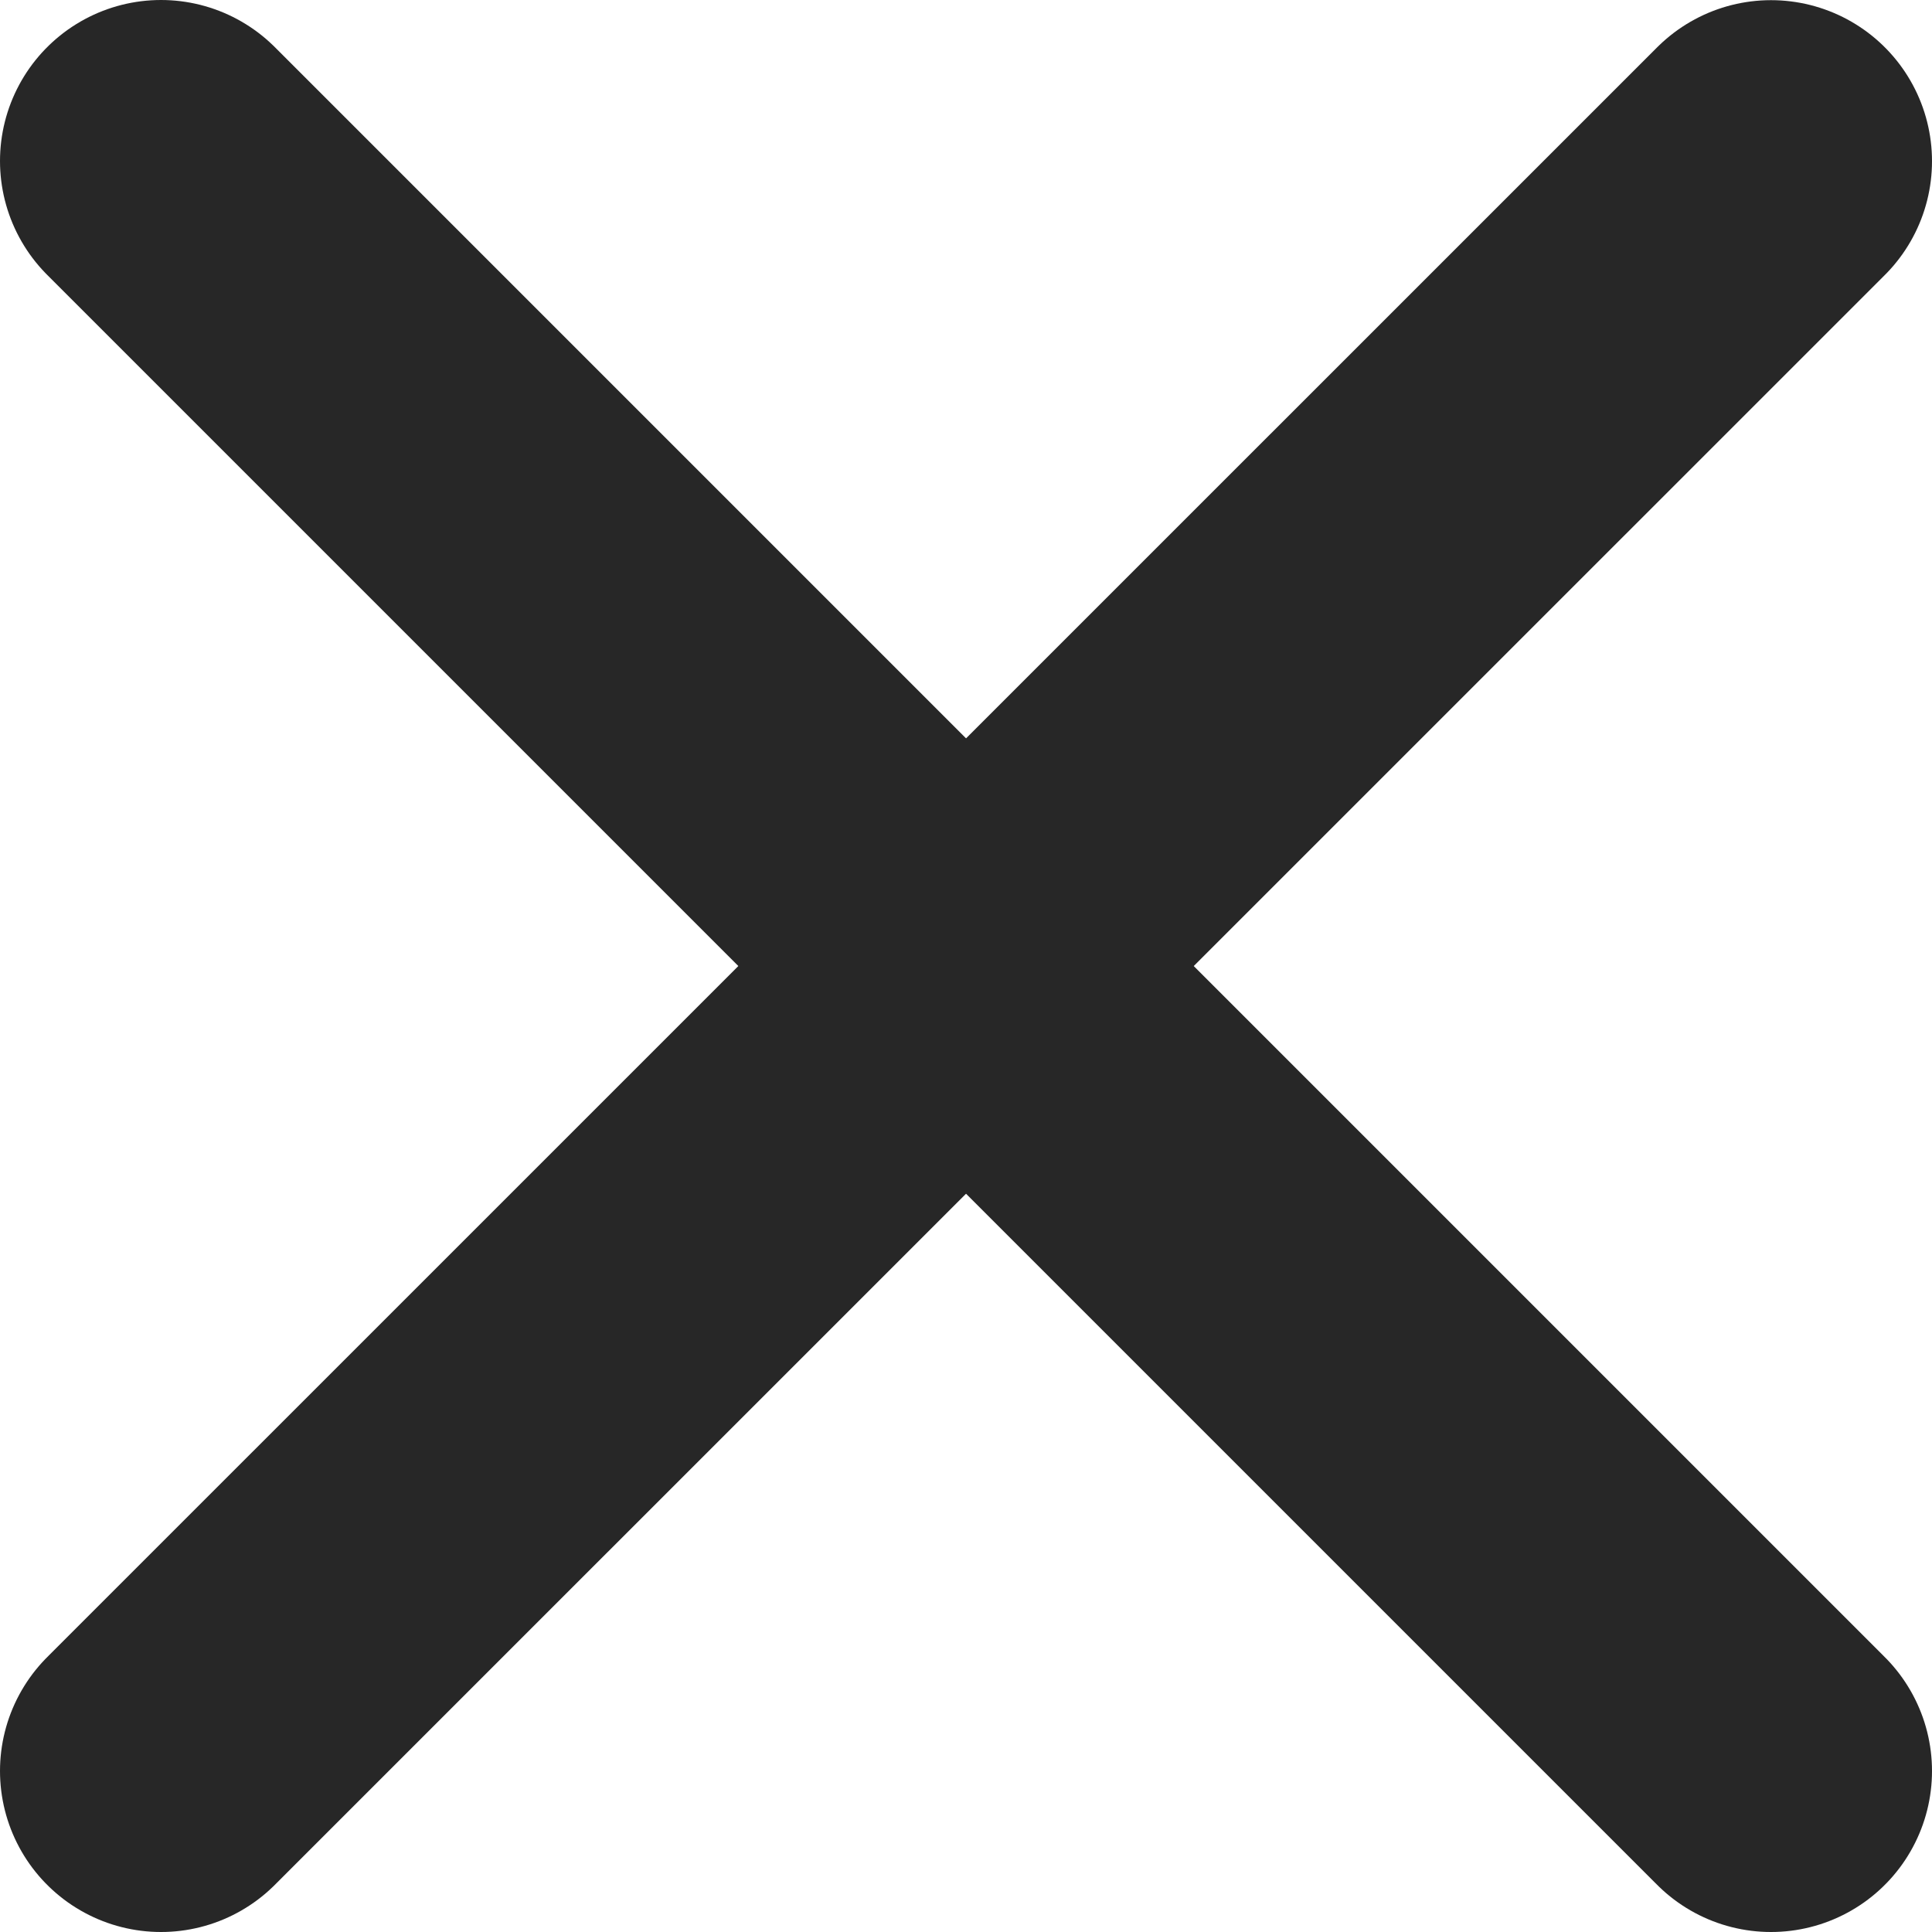
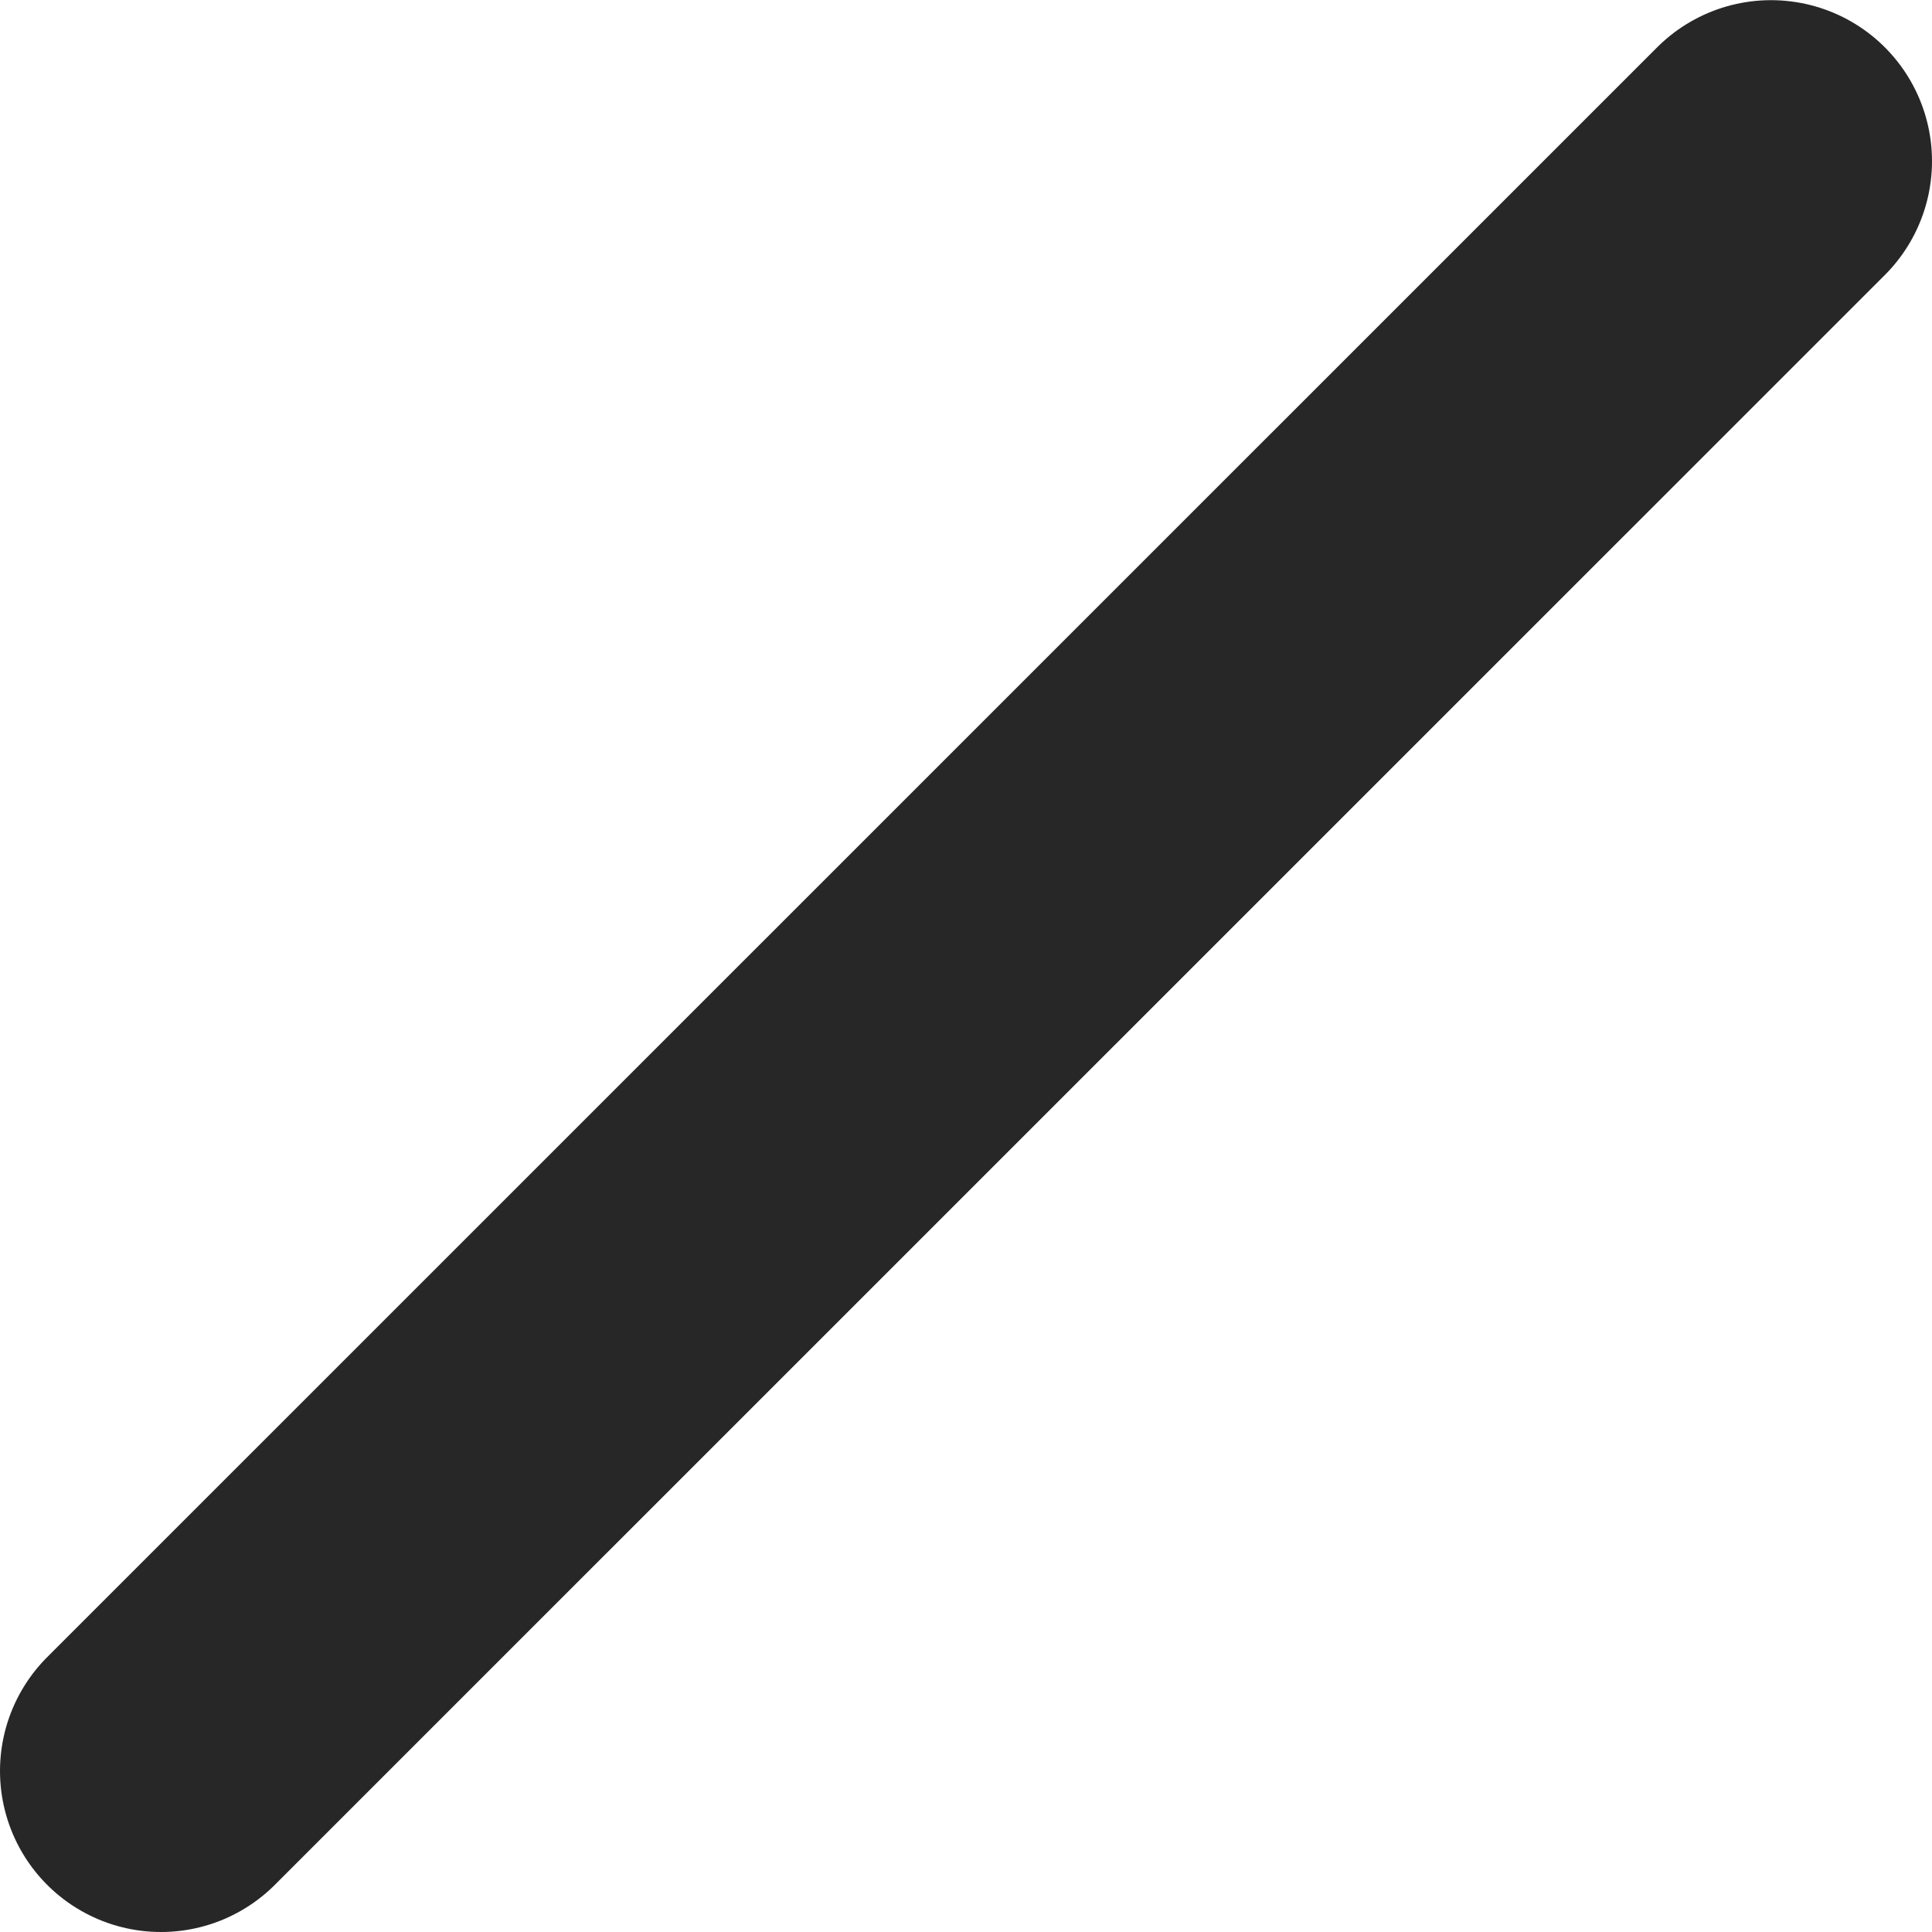
<svg xmlns="http://www.w3.org/2000/svg" width="12" height="12" viewBox="0 0 12 12" fill="none">
  <path d="M1 11L11 1.001" stroke="#272727" stroke-width="2" stroke-linecap="round" />
-   <path d="M1 1L11 11" stroke="#272727" stroke-width="2" stroke-linecap="round" />
</svg>